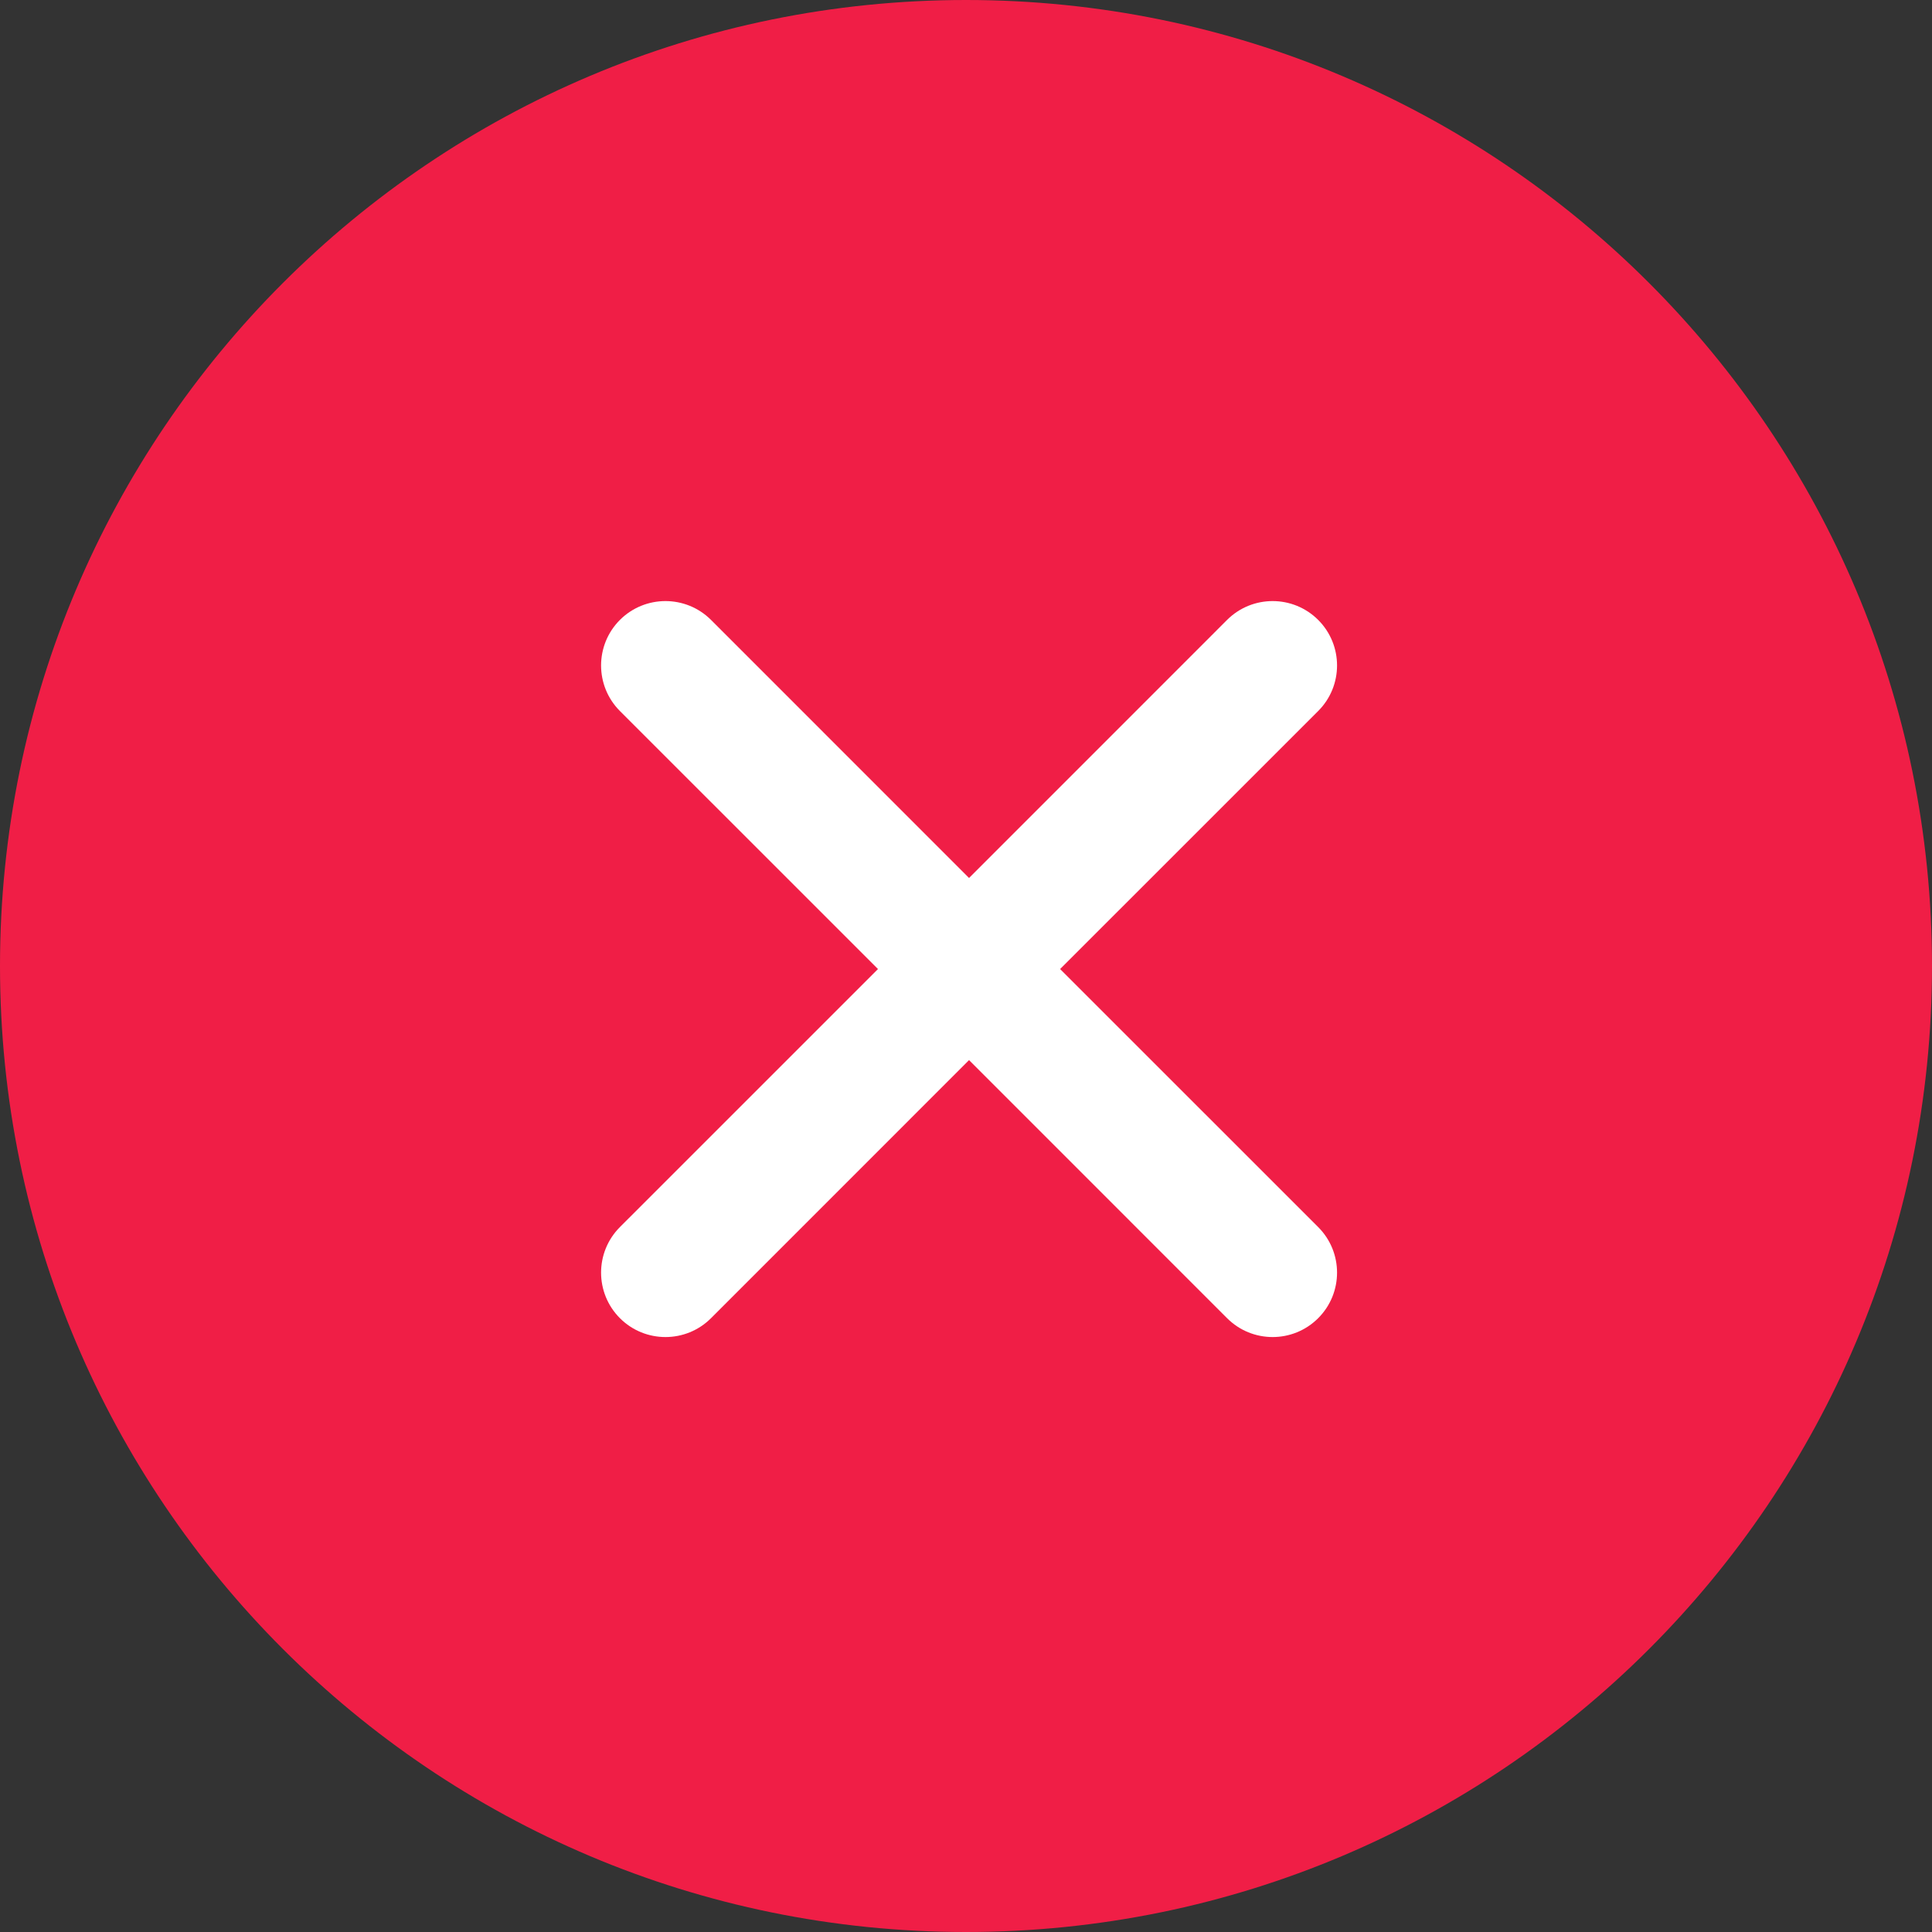
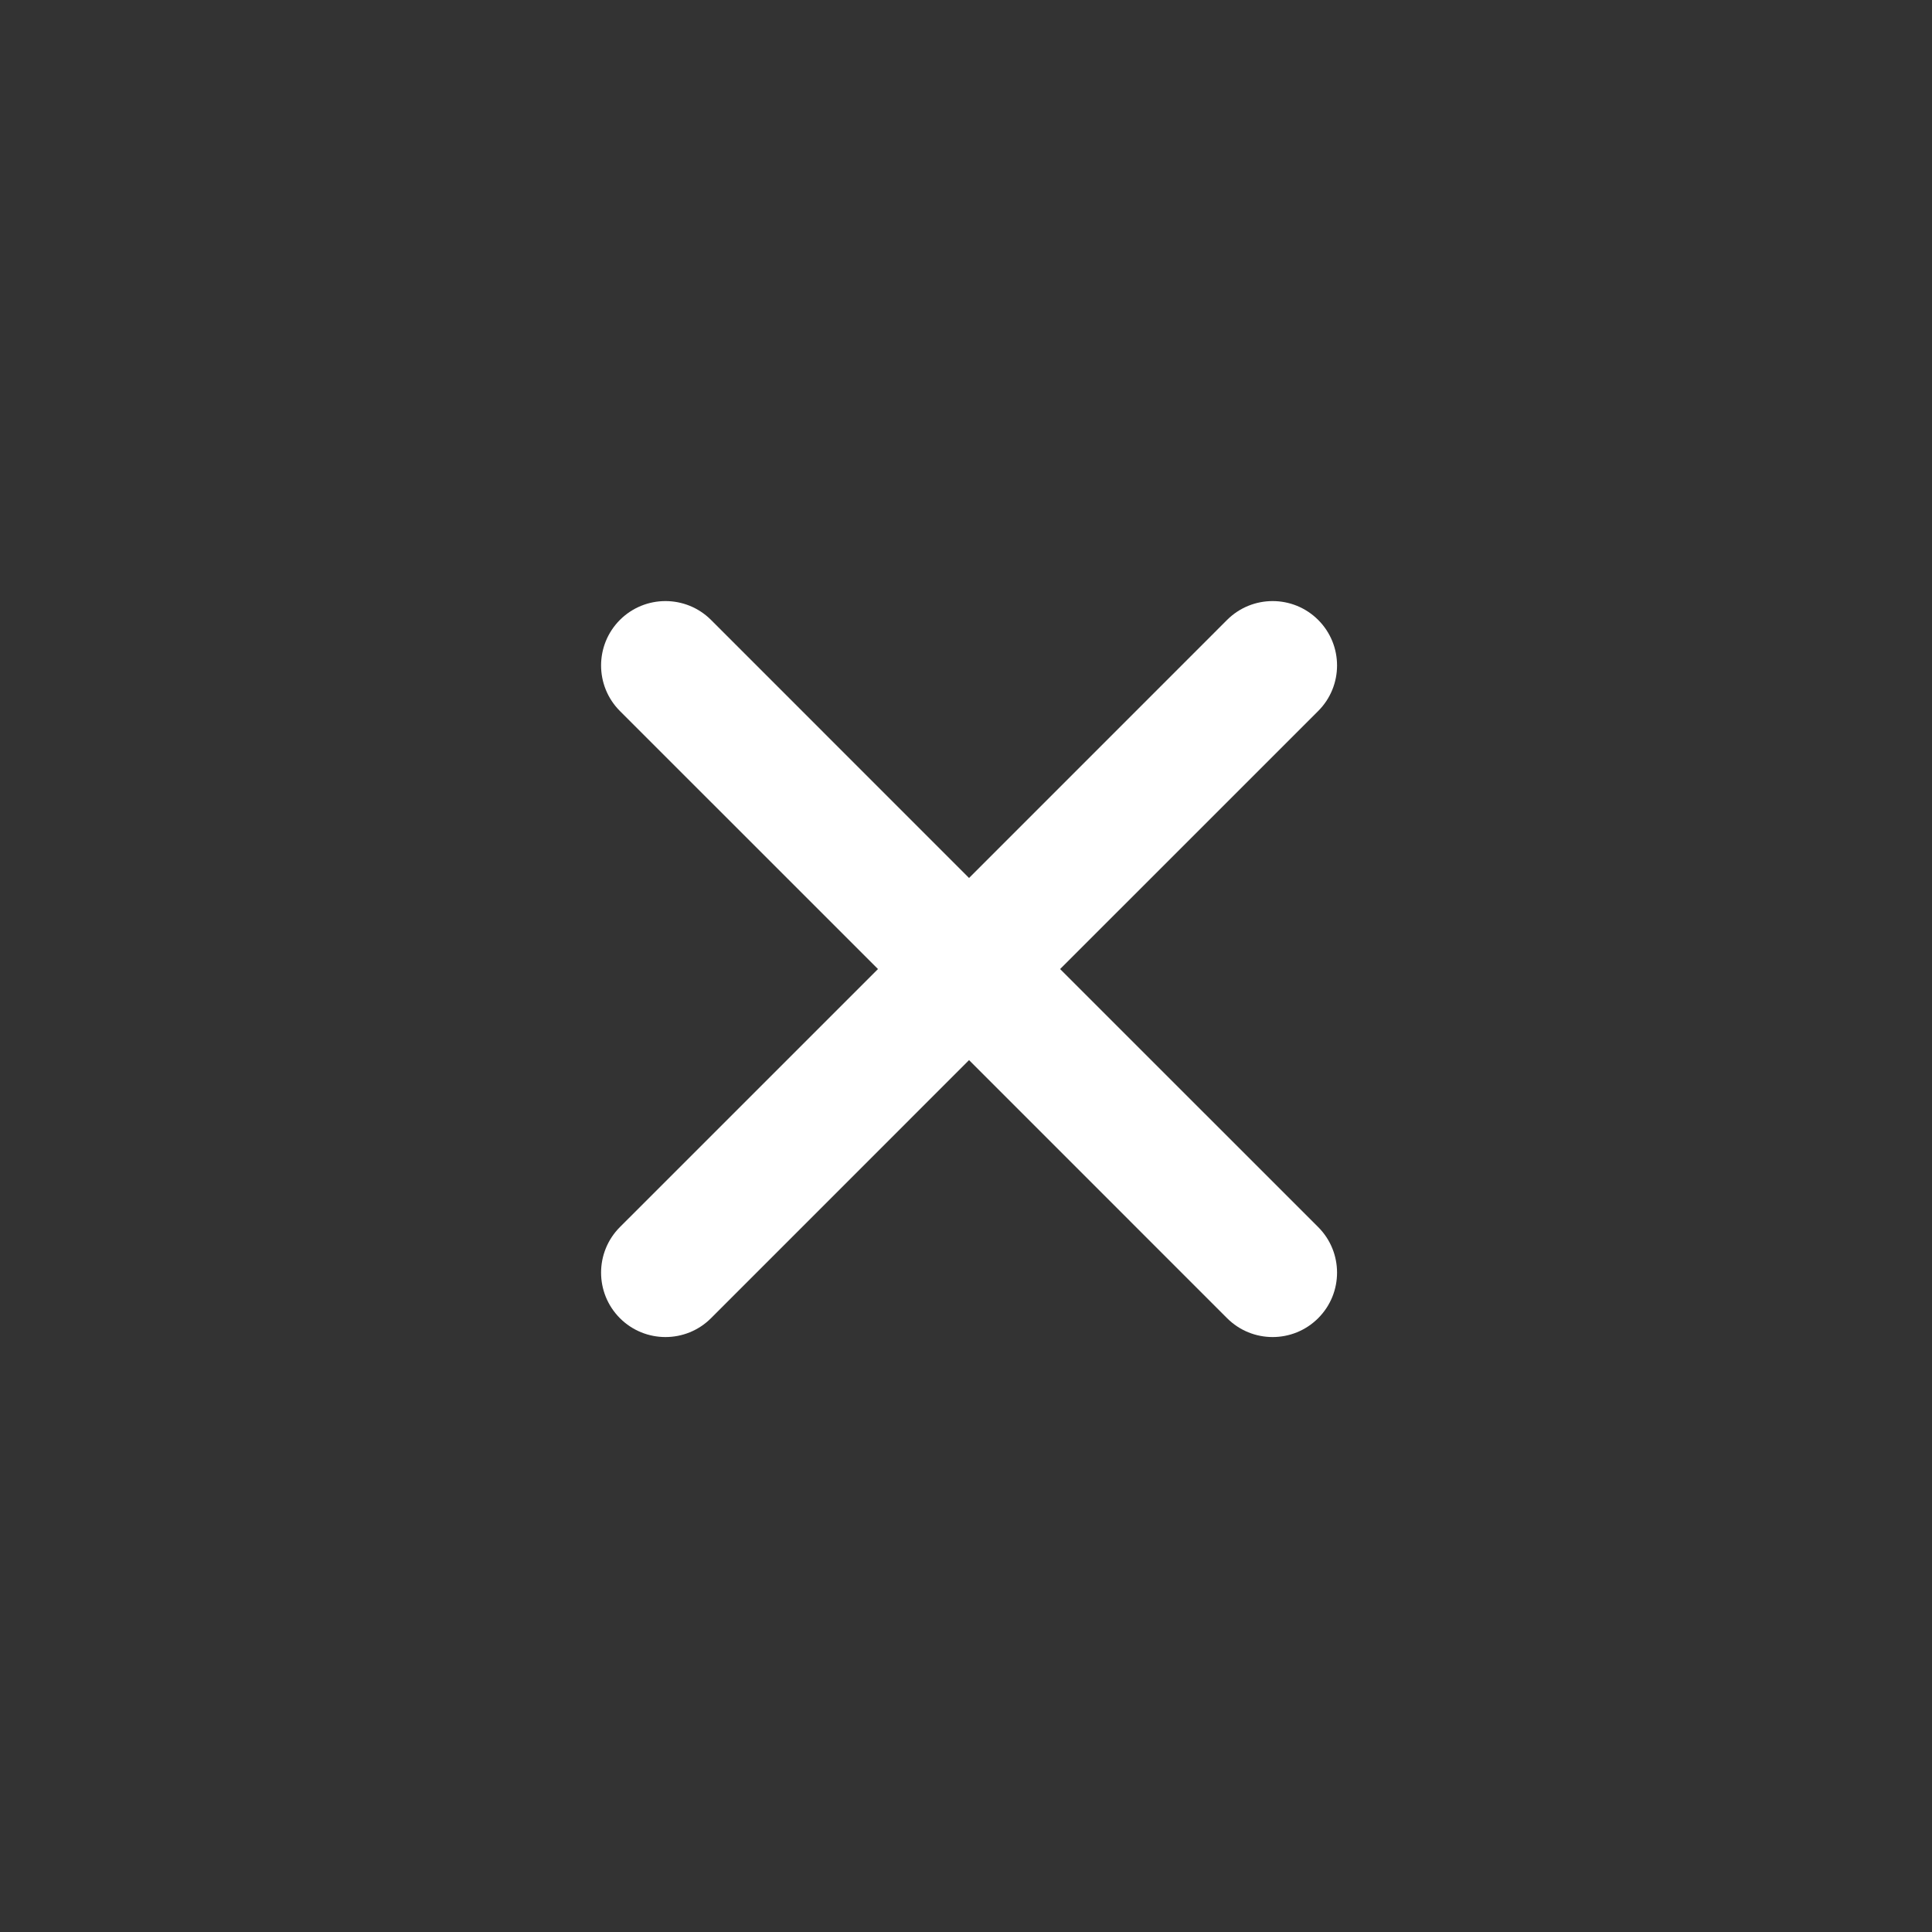
<svg xmlns="http://www.w3.org/2000/svg" width="45px" height="45px" viewBox="0 0 45 45" version="1.1">
  <rect x="0" y="0" width="45" height="45" fill="#333333" stroke="none" />
  <title>Slice 1</title>
  <desc>Created with Sketch.</desc>
  <g id="Page-1" stroke="none" stroke-width="1" fill="none" fill-rule="evenodd">
    <g id="notification/error,-fallo,-fail">
      <g>
        <rect id="Marco" x="0" y="0" width="45" height="45" />
-         <path d="M22.5,45 C34.926,45 45,34.926 45,22.5 C45,10.074 34.926,0 22.5,0 C10.074,0 0,10.074 0,22.5 C0,34.926 10.074,45 22.5,45 Z" id="Path" fill="#F01E46" />
        <path d="M22.571,20.45 L28.581,14.439 C29.167,13.854 30.117,13.854 30.703,14.439 C31.289,15.025 31.289,15.975 30.703,16.561 L24.692,22.571 L30.703,28.581 C31.289,29.167 31.289,30.117 30.703,30.703 C30.117,31.289 29.167,31.289 28.581,30.703 L22.571,24.692 L16.561,30.703 C15.975,31.289 15.025,31.289 14.439,30.703 C13.854,30.117 13.854,29.167 14.439,28.581 L20.45,22.571 L14.439,16.561 C13.854,15.975 13.854,15.025 14.439,14.439 C15.025,13.854 15.975,13.854 16.561,14.439 L22.571,20.45 Z" id="Path" fill="#FFFFFF" />
      </g>
    </g>
  </g>
</svg>